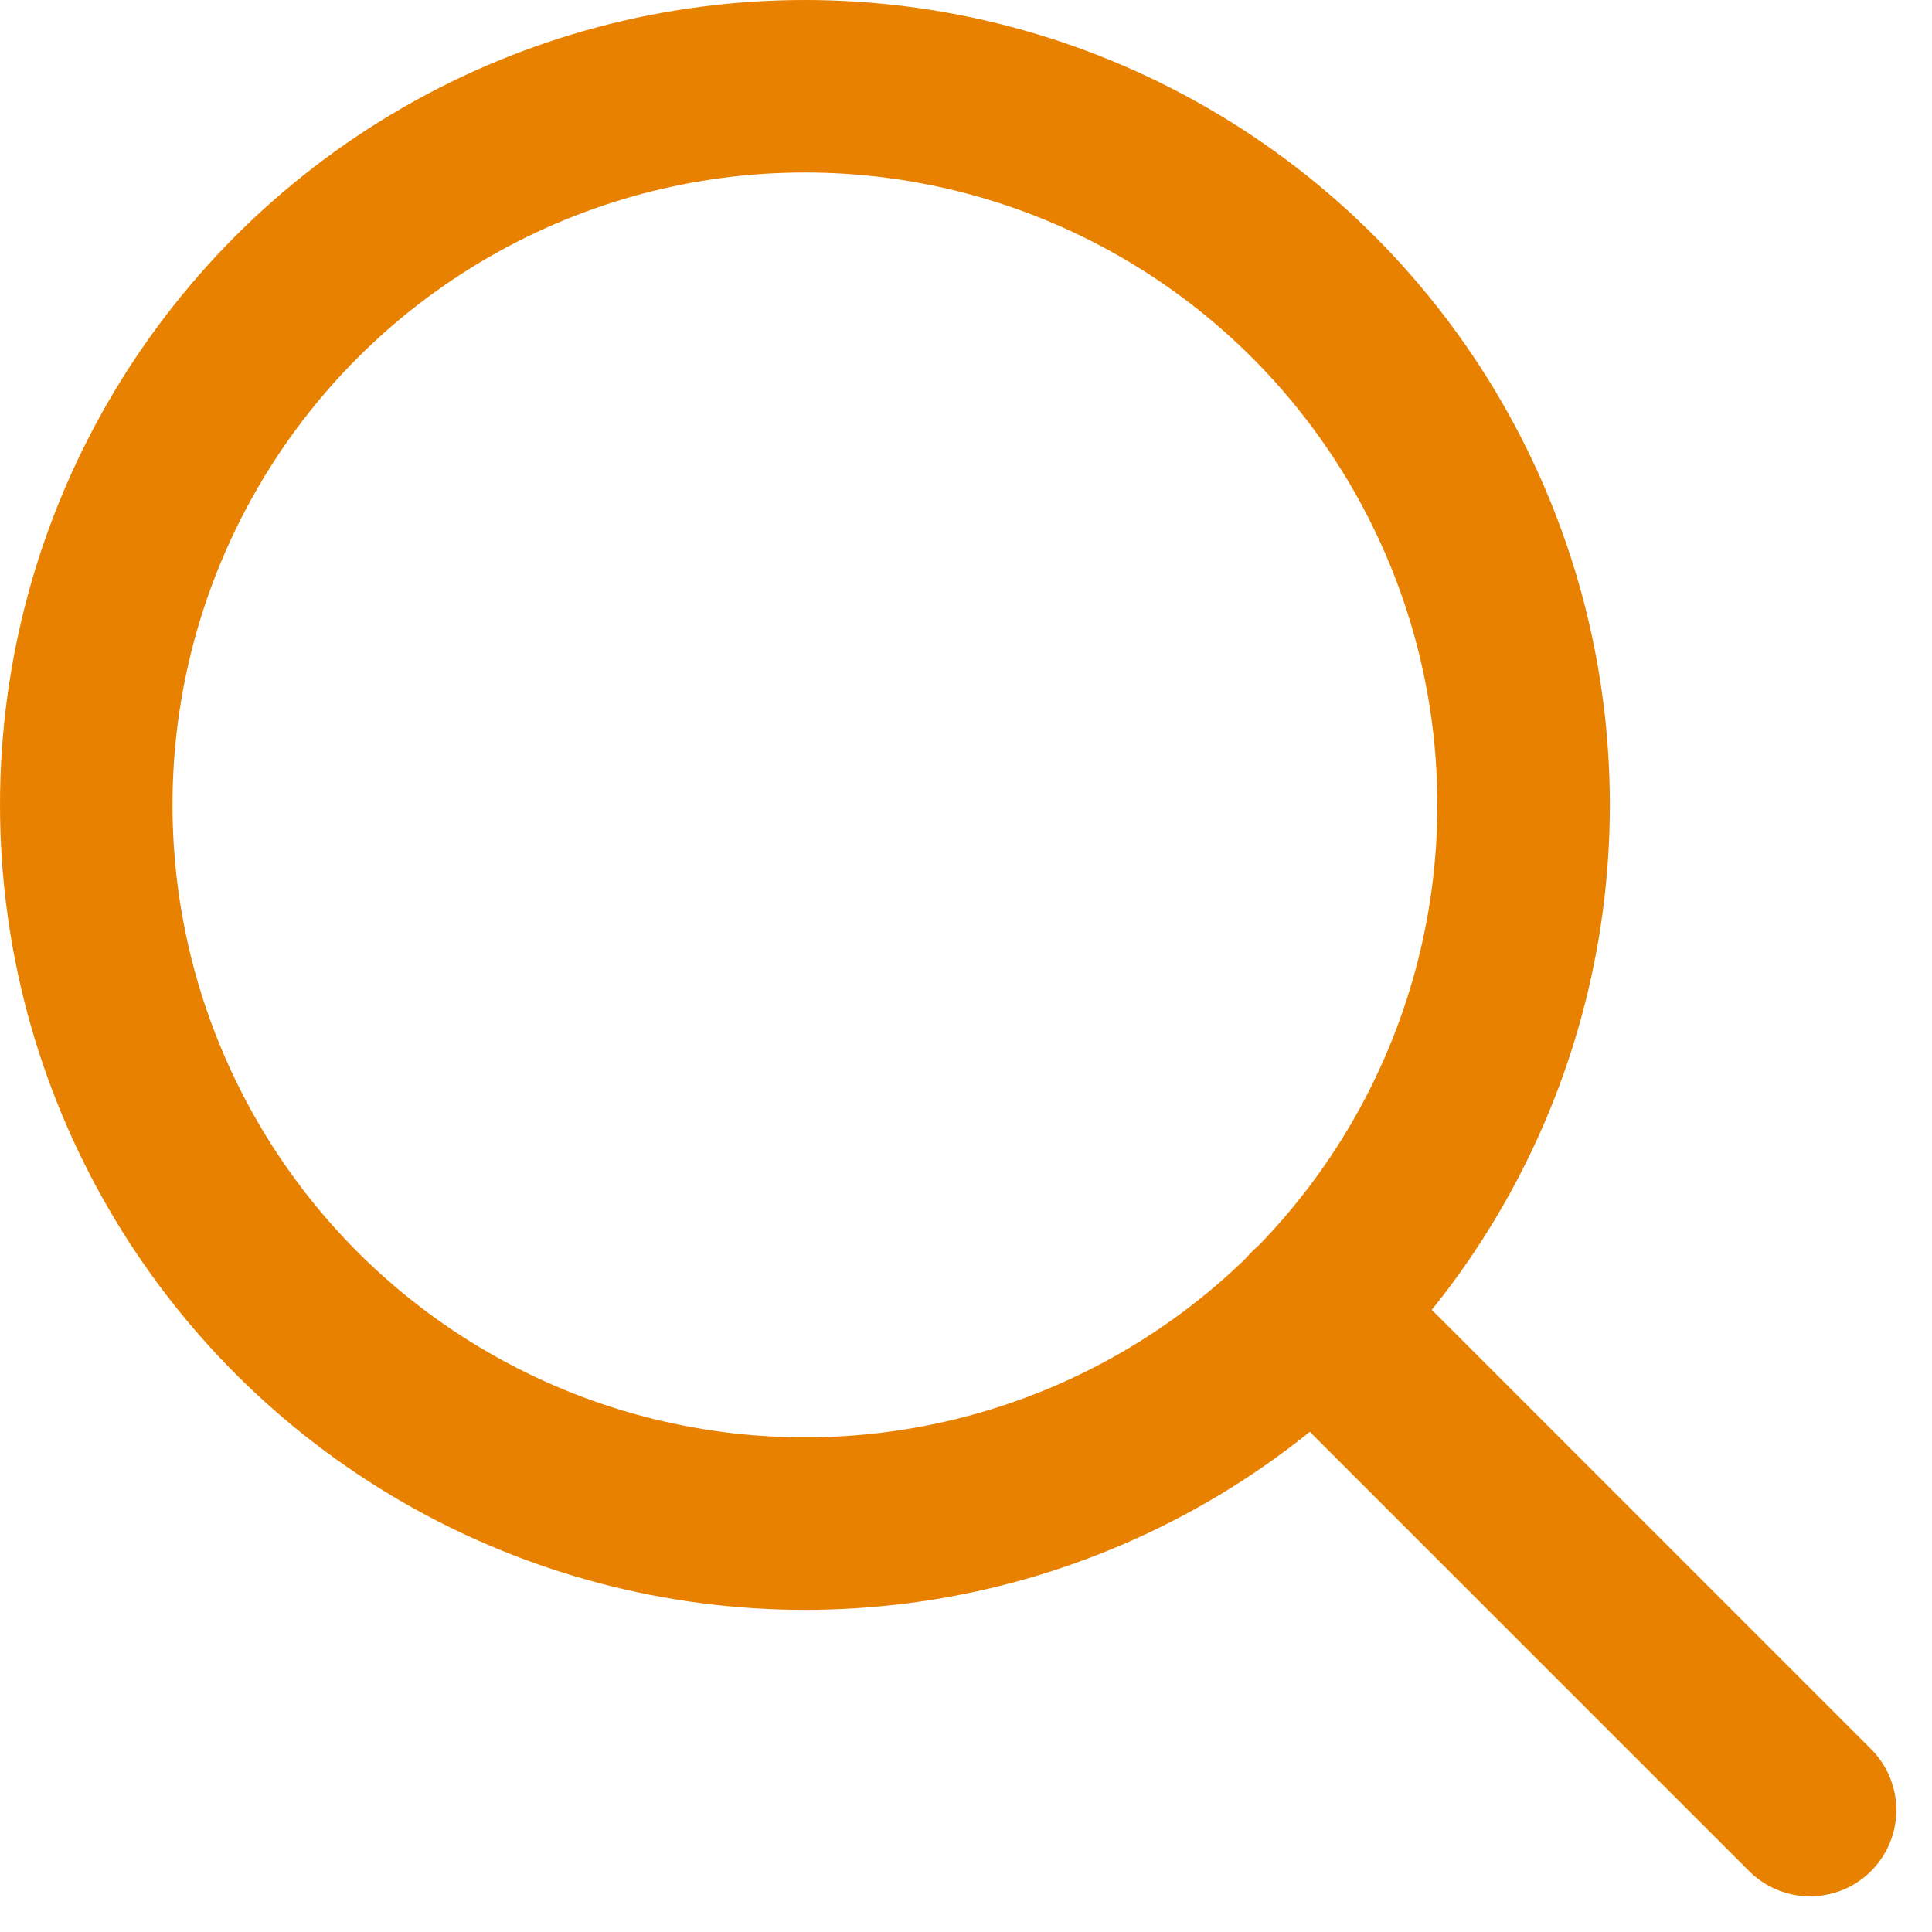
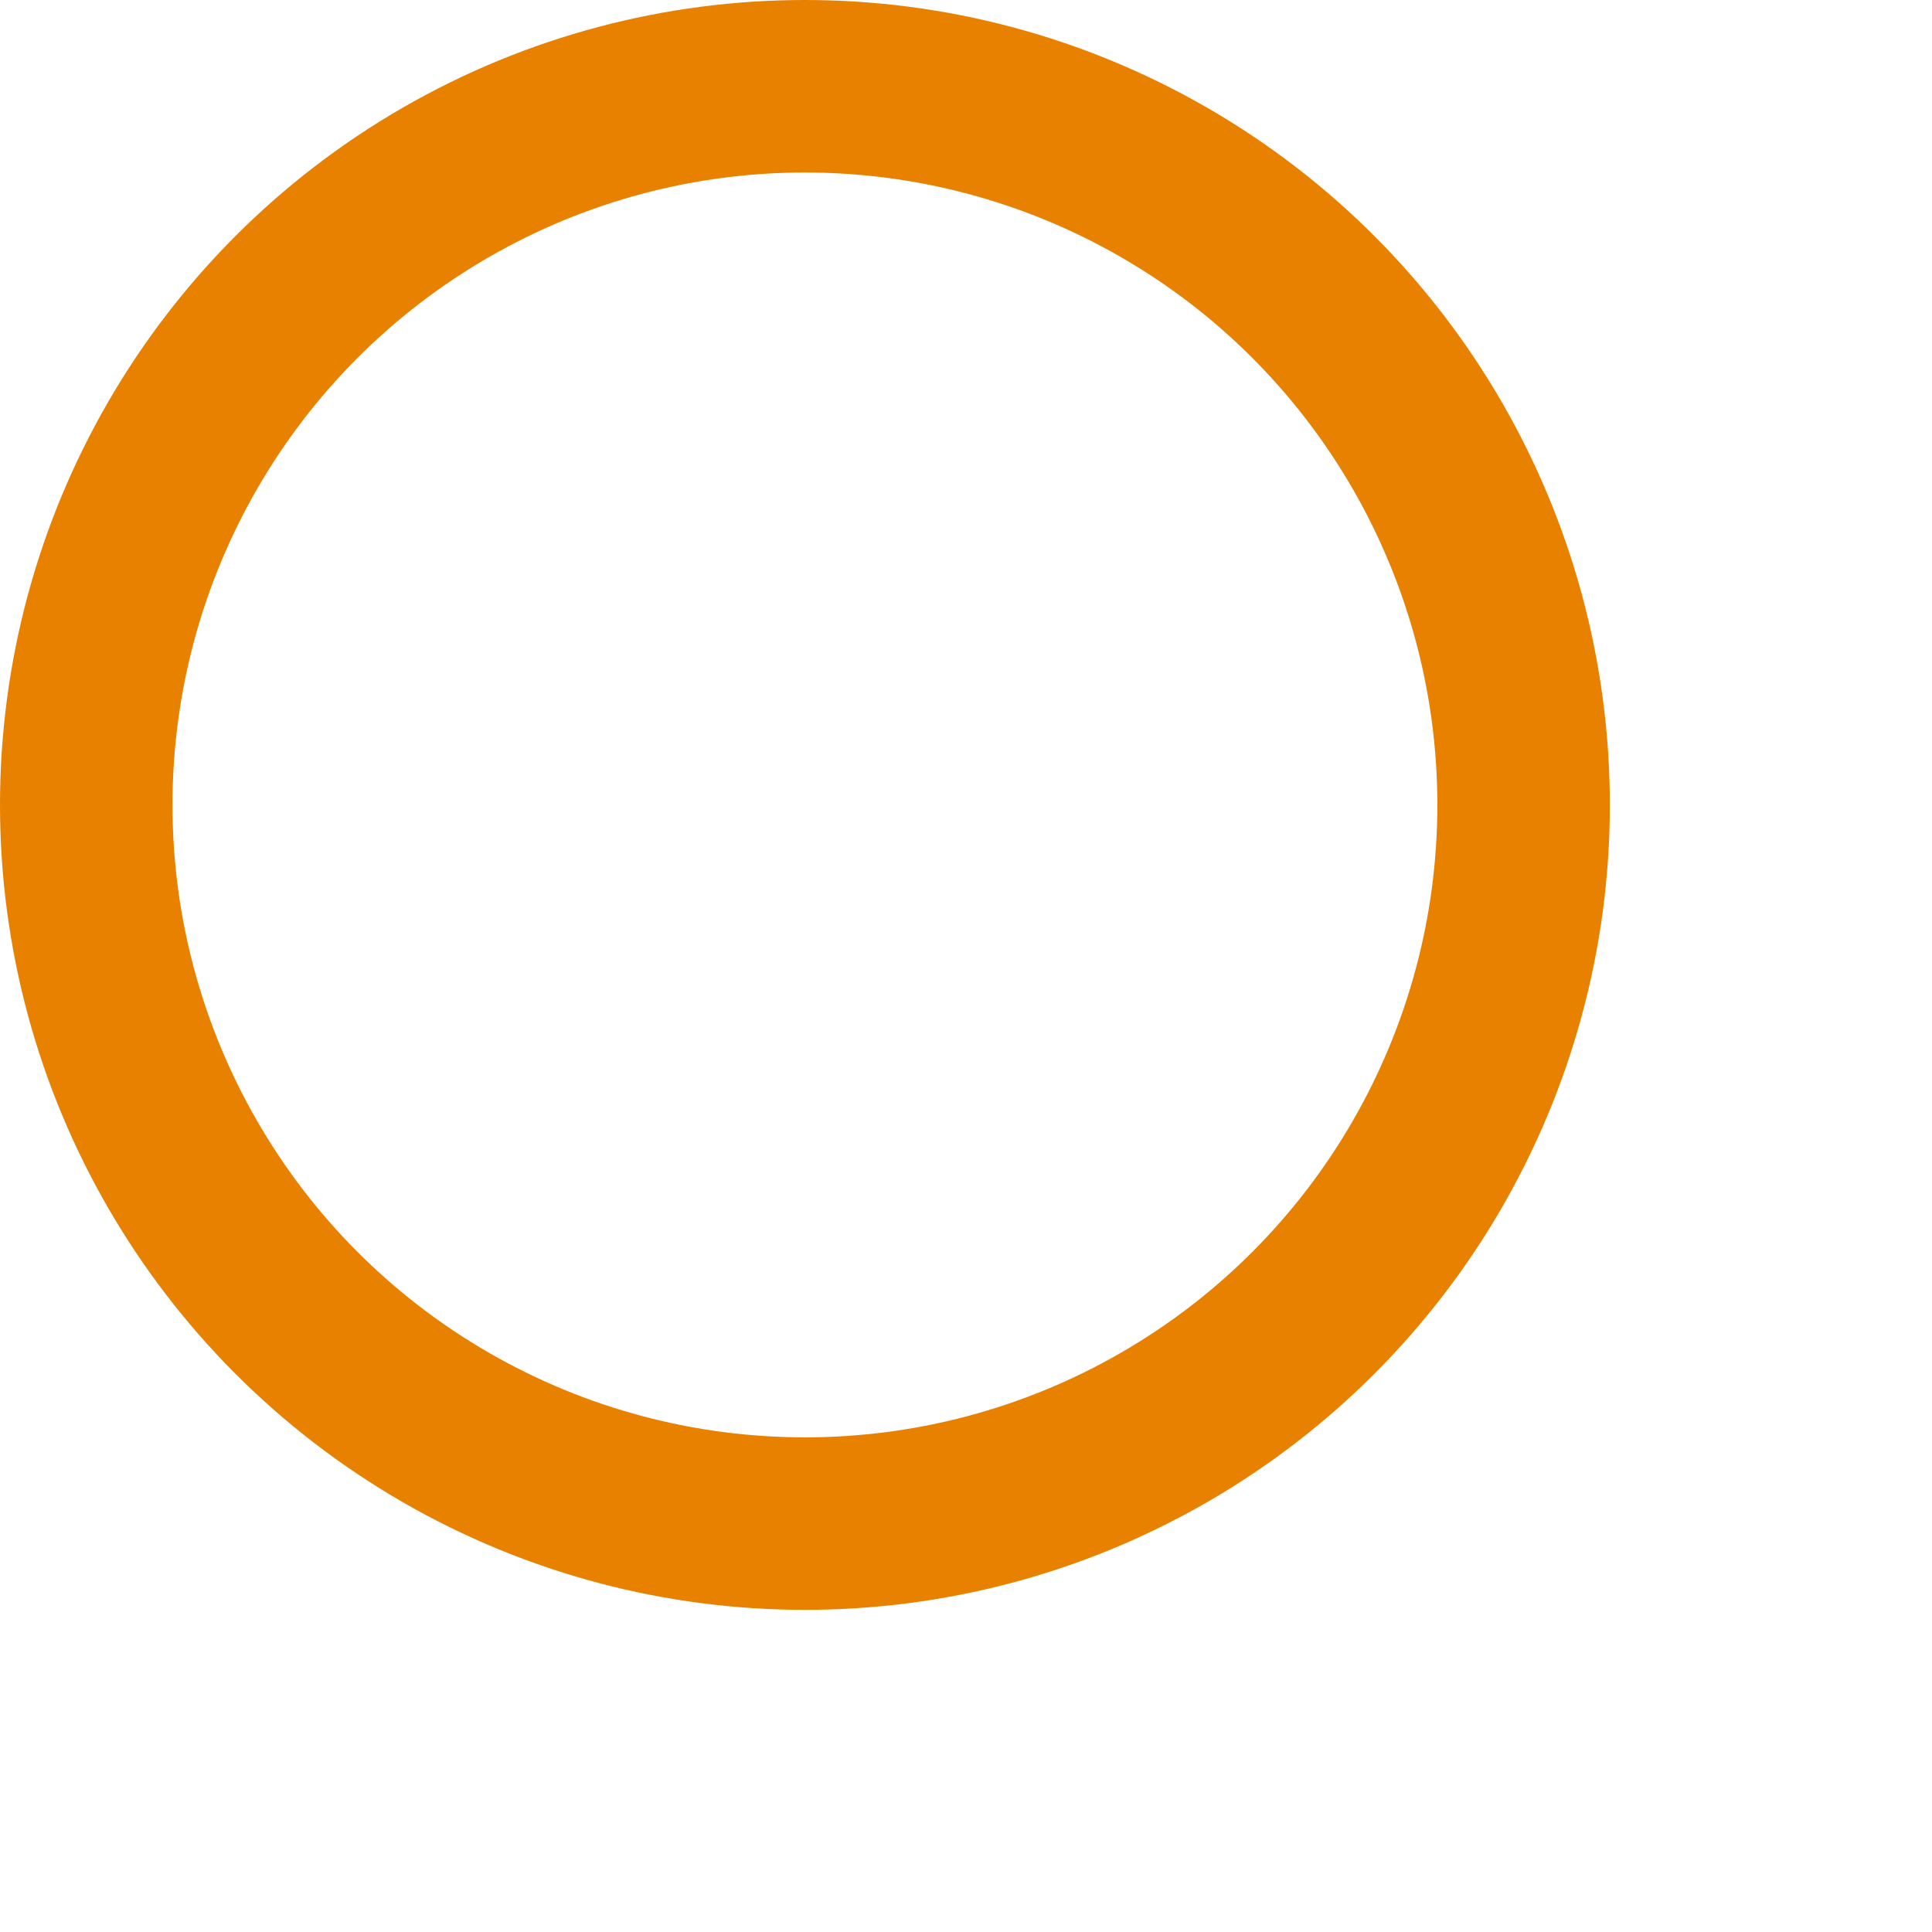
<svg xmlns="http://www.w3.org/2000/svg" width="28.001" height="28.001" viewBox="0 0 28.001 28.001">
  <g id="search-icon" transform="translate(0.75 0.75)">
    <circle id="Ellipse_1" data-name="Ellipse 1" cx="10.416" cy="10.416" r="10.416" transform="translate(0.5 0.5)" fill="none" stroke="#e98100" stroke-linecap="round" stroke-linejoin="round" stroke-width="2.5" />
-     <line id="Linie_1" data-name="Linie 1" x1="7.207" y1="7.207" transform="translate(18.277 18.277)" fill="none" stroke="#e98100" stroke-linecap="round" stroke-linejoin="round" stroke-width="2.5" />
  </g>
</svg>